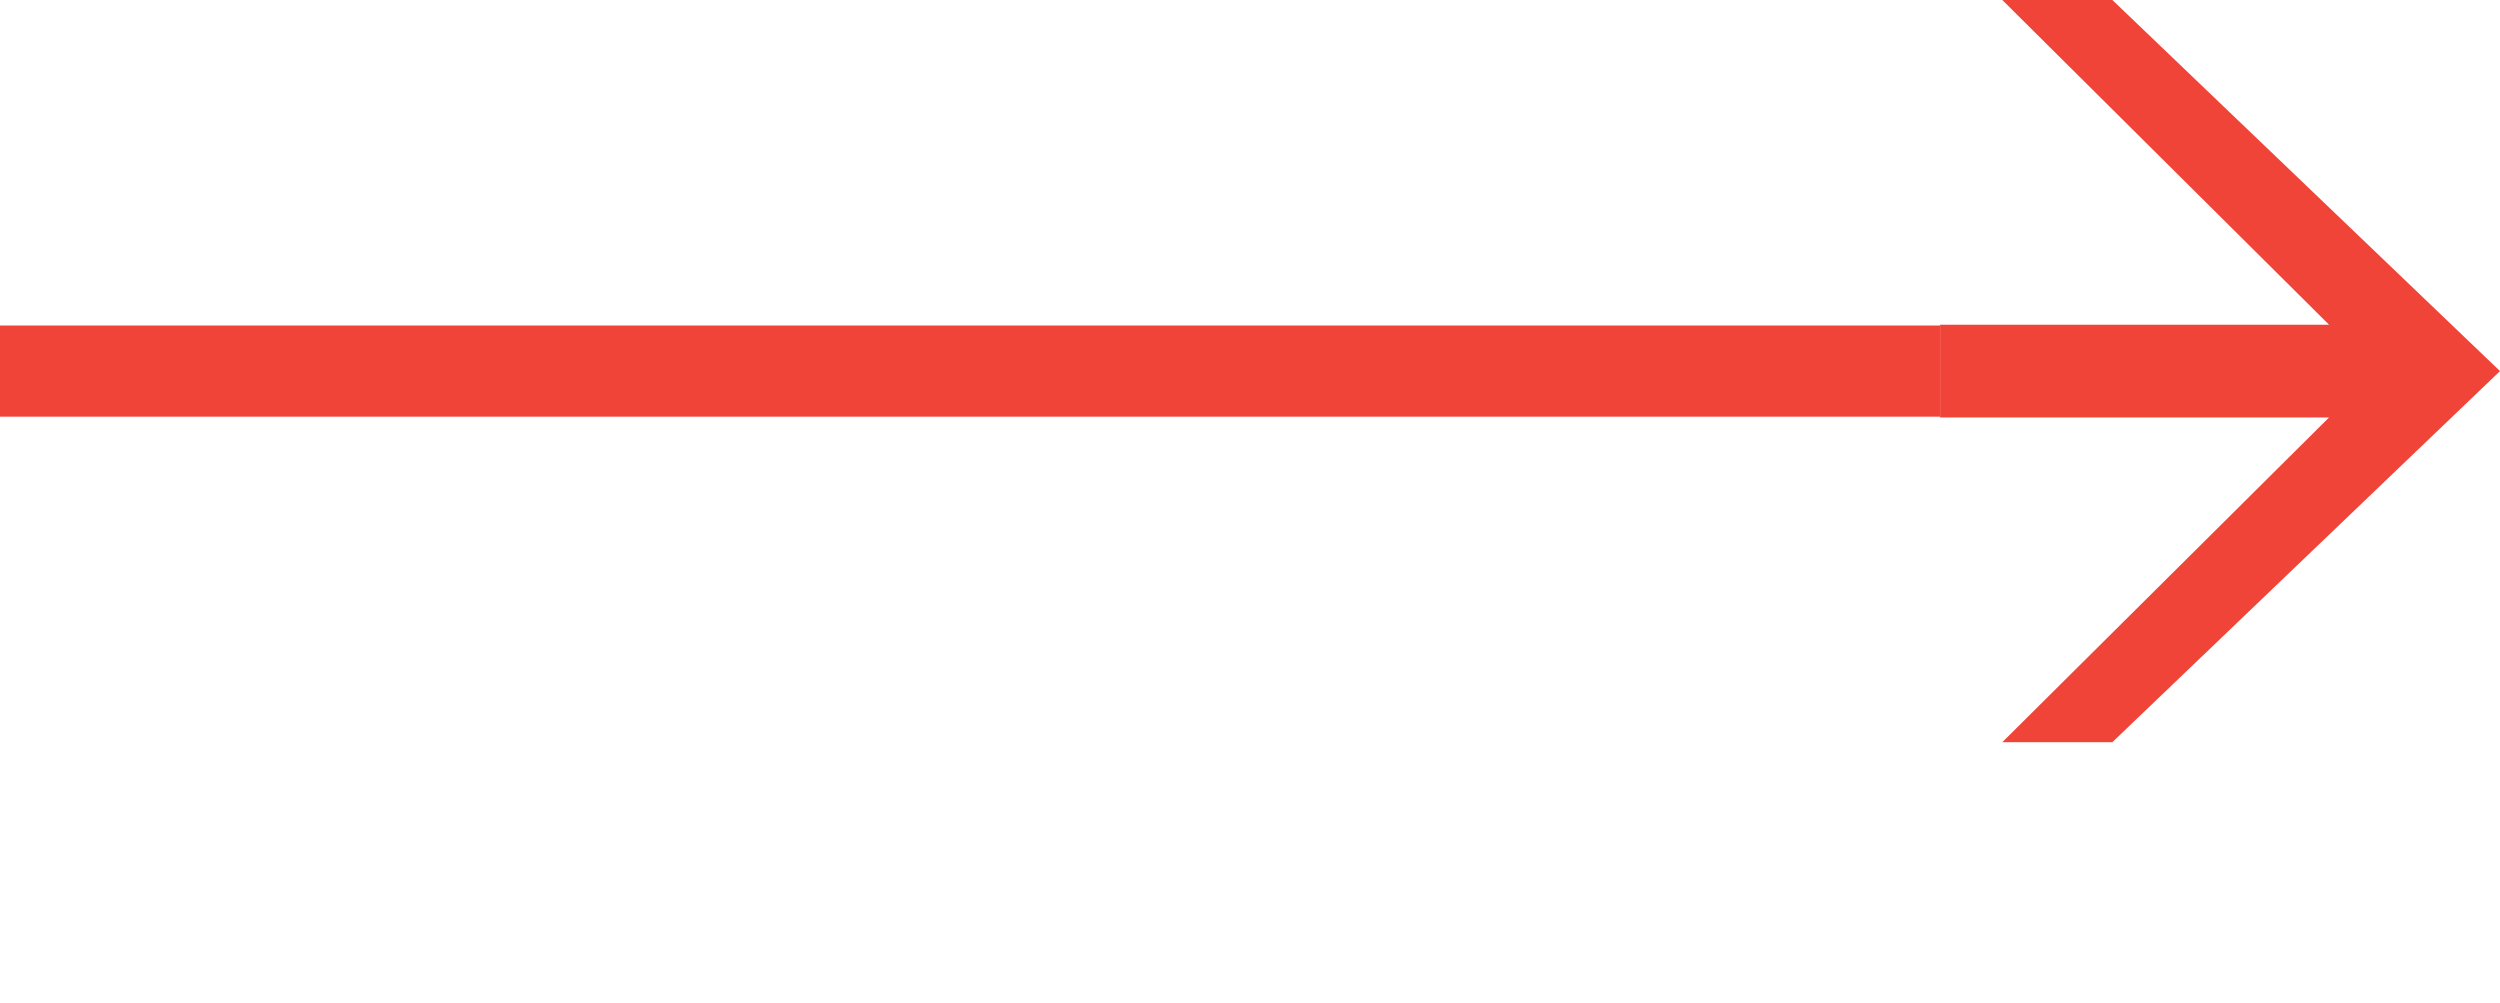
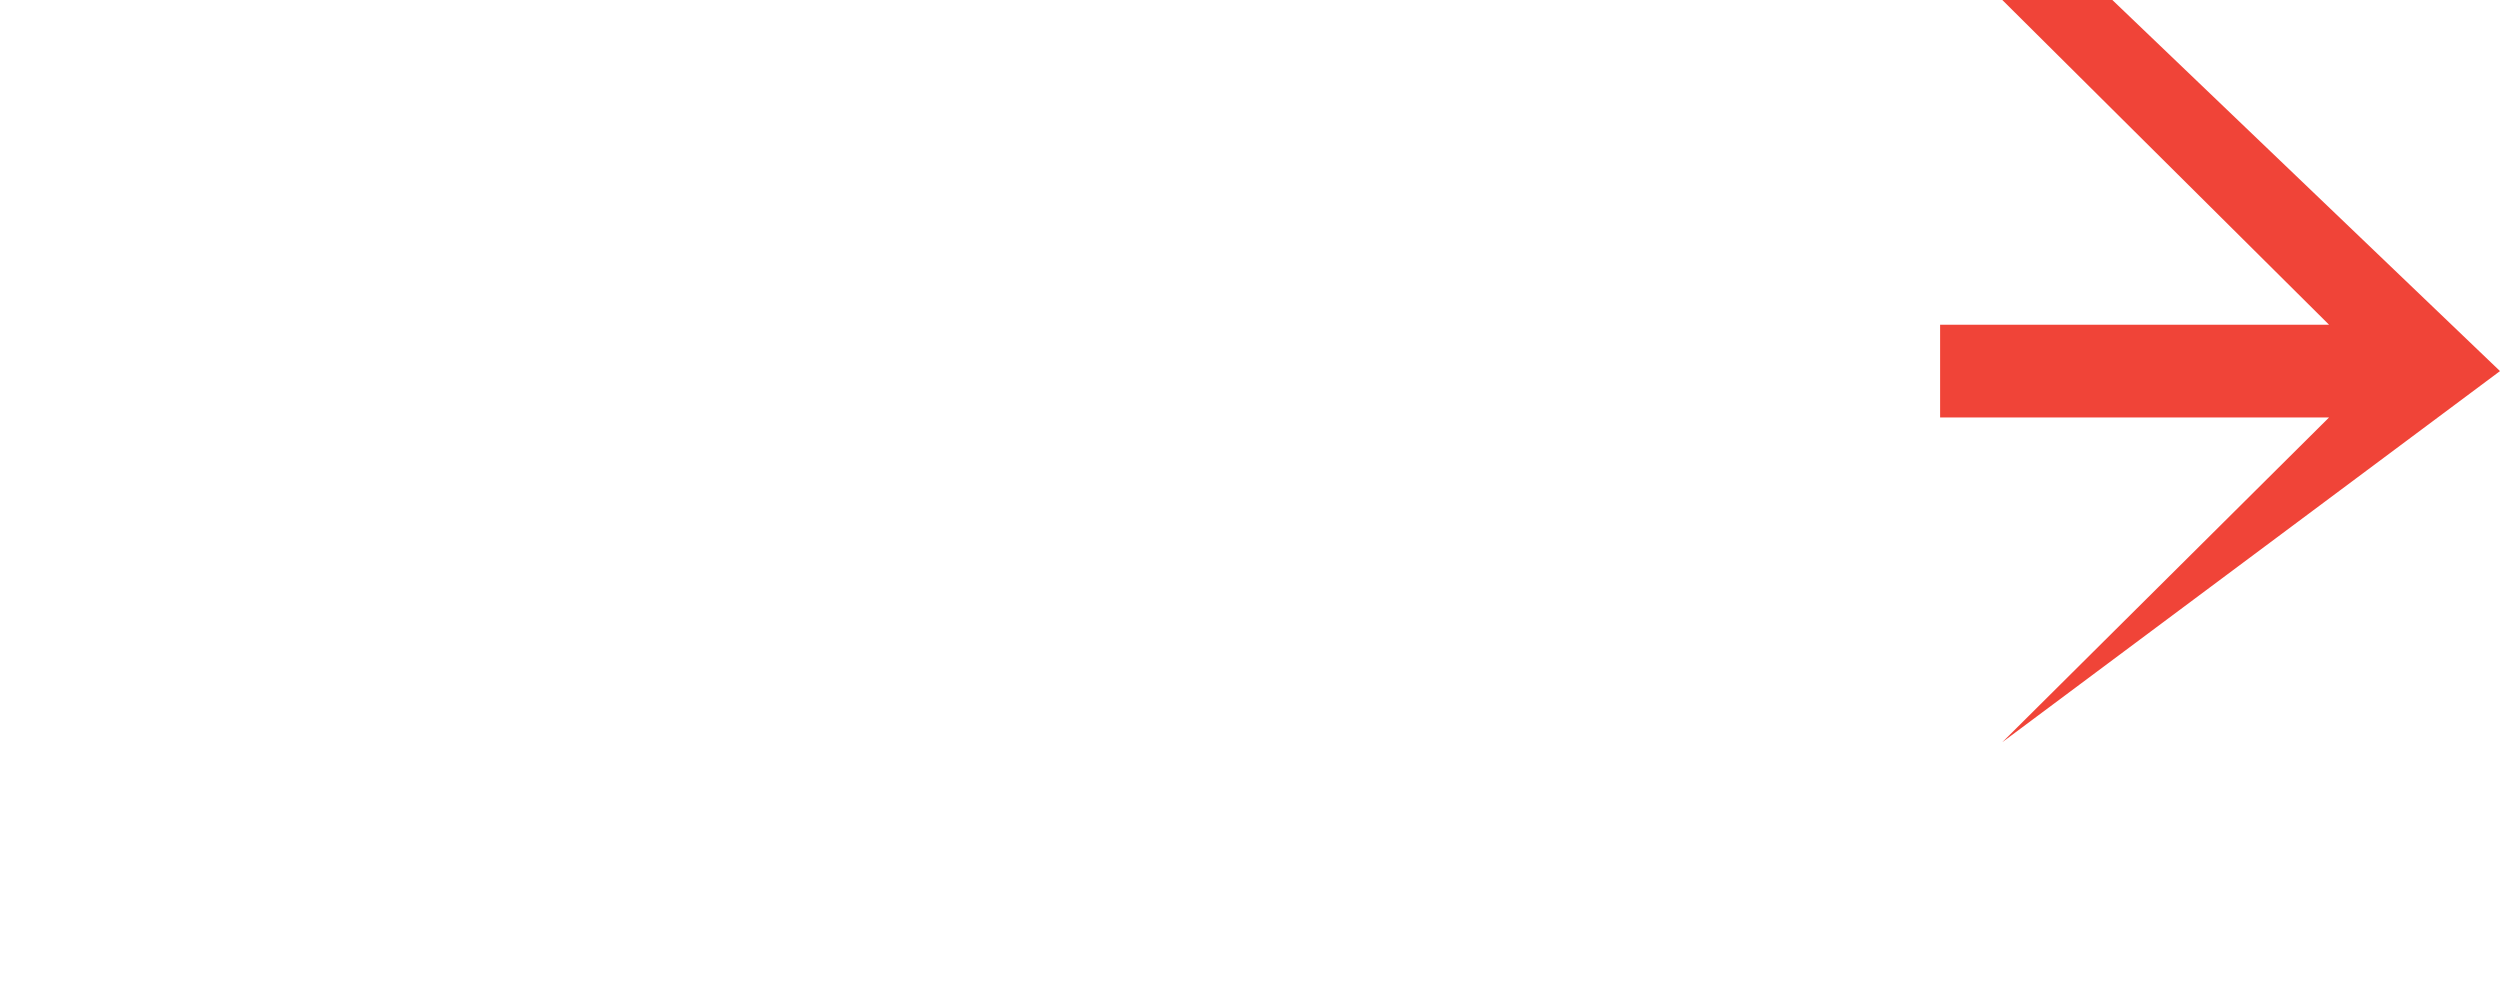
<svg xmlns="http://www.w3.org/2000/svg" width="192" height="77" viewBox="0 0 192 77" fill="none">
-   <path d="M0 32H149V25L0 25V32Z" fill="#F04438" />
-   <path d="M153.778 0L178.87 24.938H149V32.062H178.87L153.778 57H162.229L192 28.5L162.229 0H153.778Z" fill="#F04438" />
+   <path d="M153.778 0L178.87 24.938H149V32.062H178.87L153.778 57L192 28.5L162.229 0H153.778Z" fill="#F04438" />
</svg>